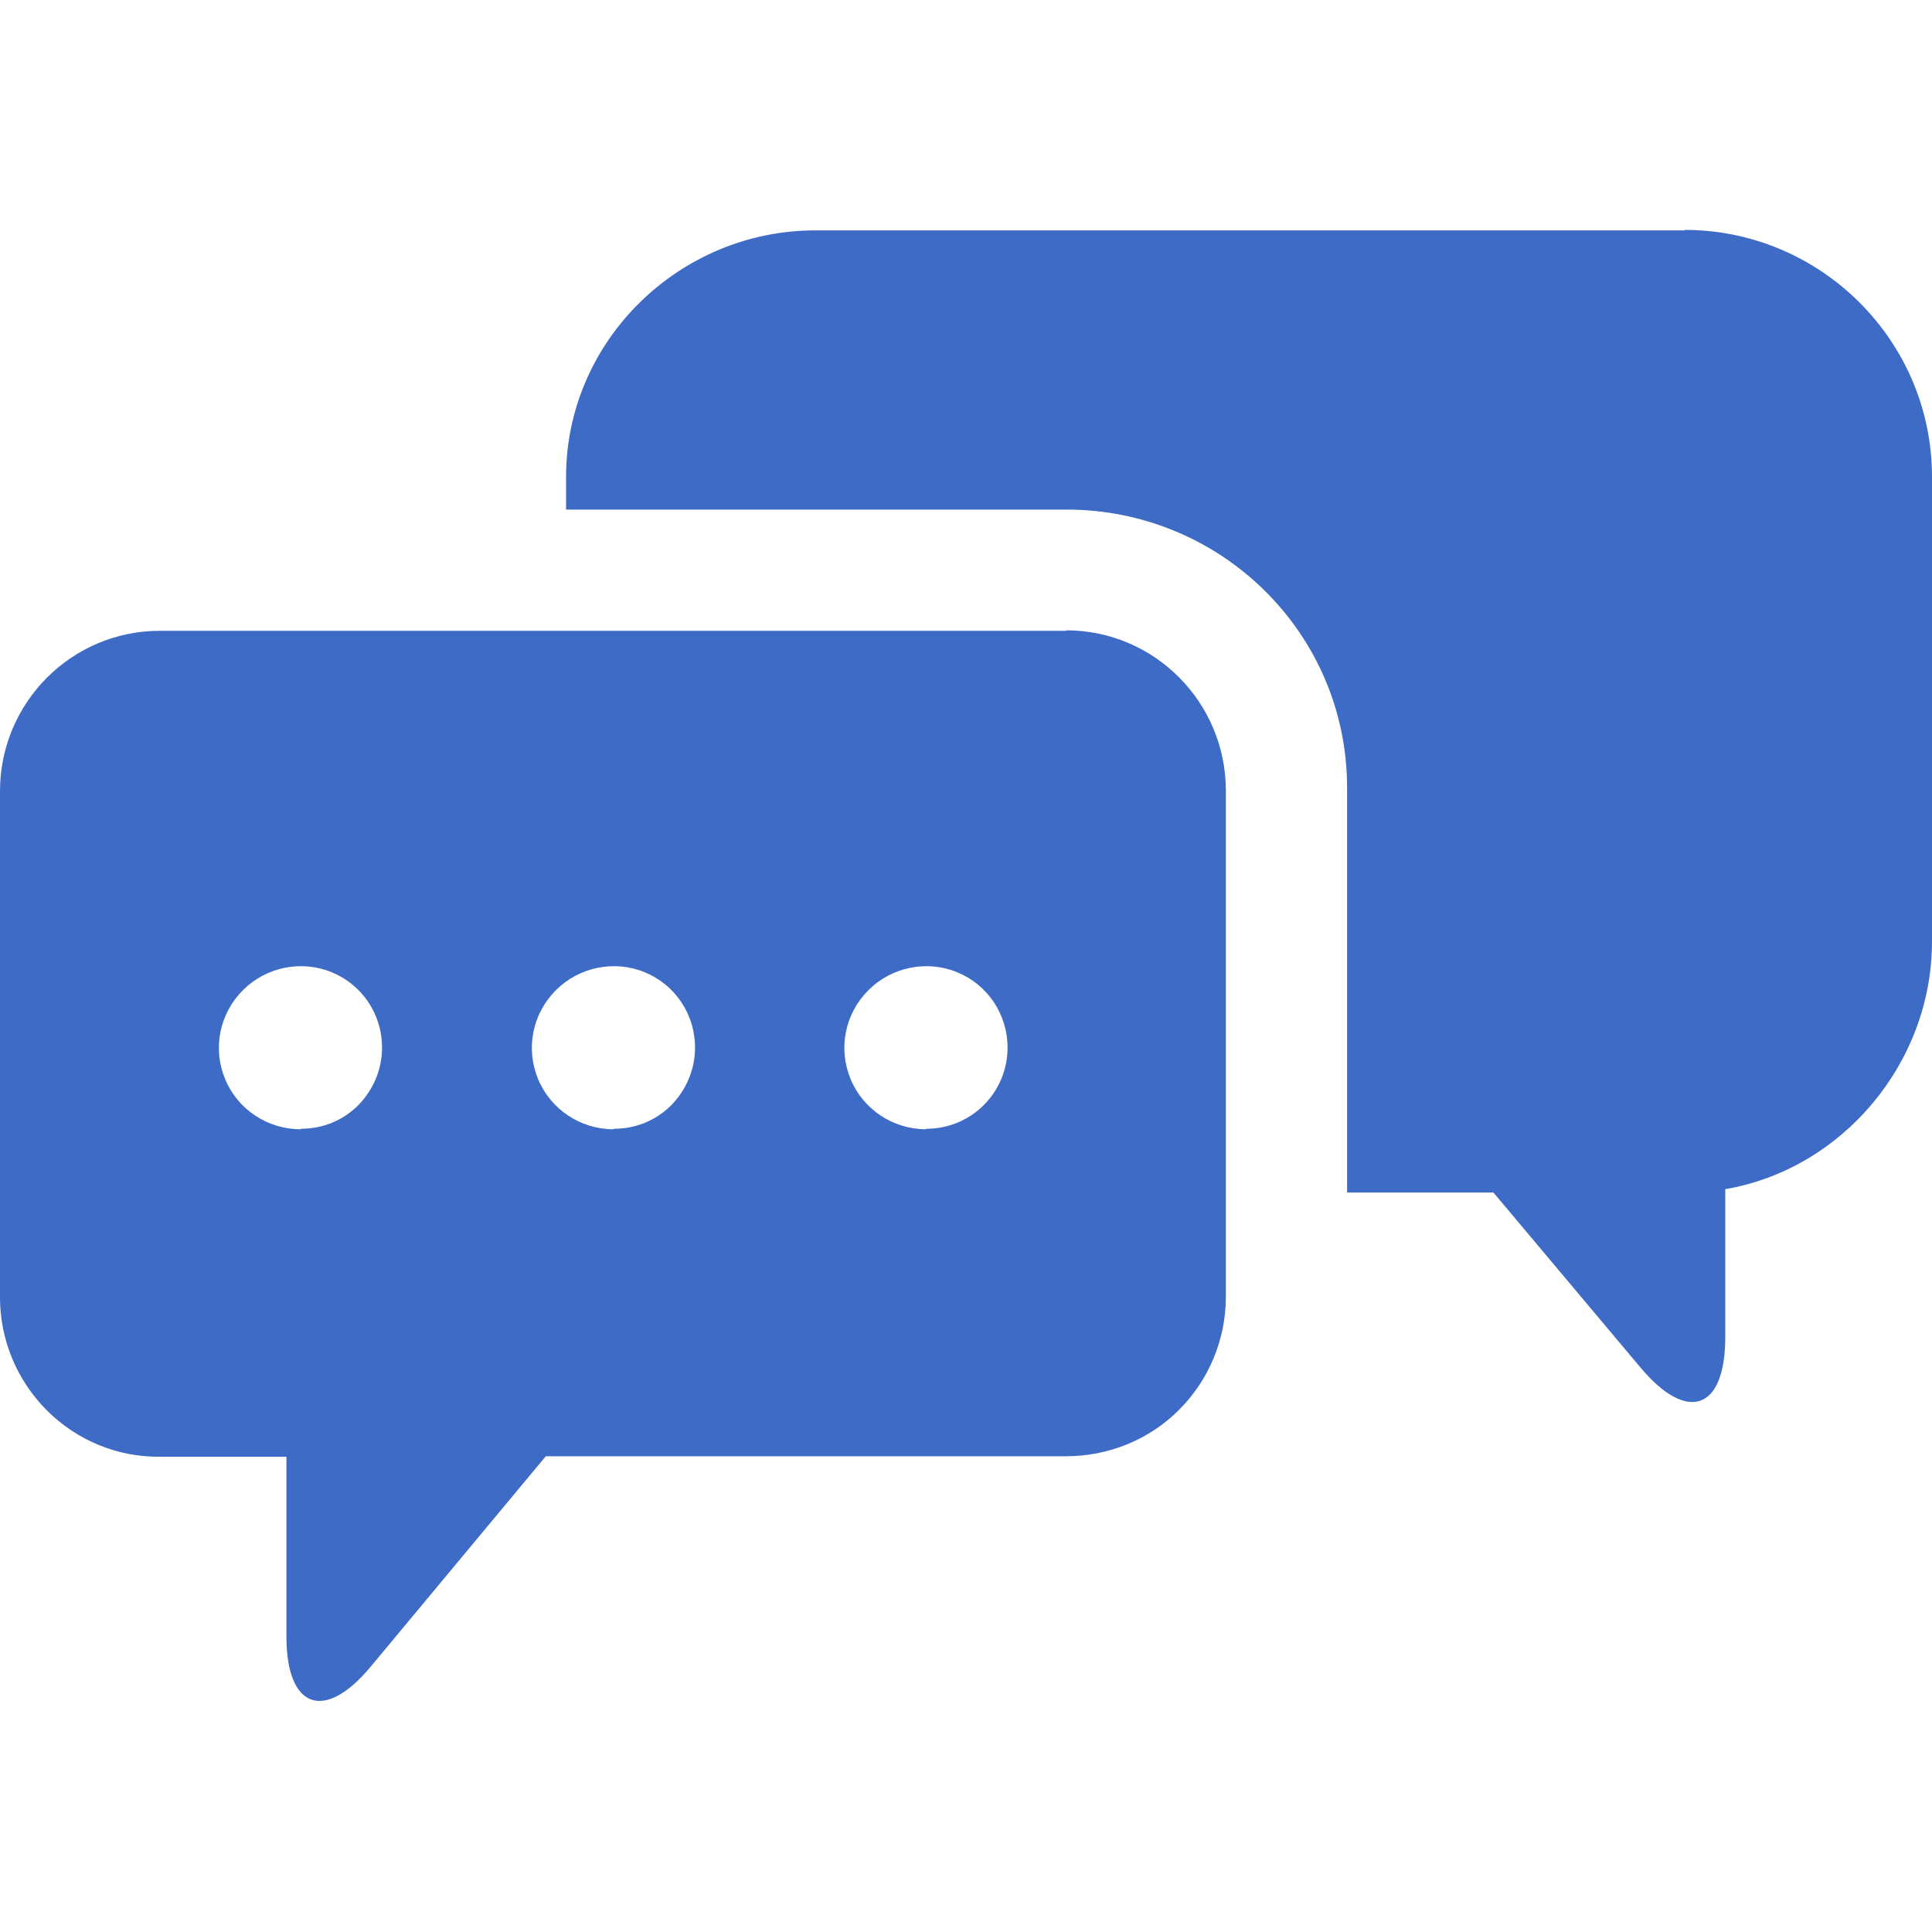
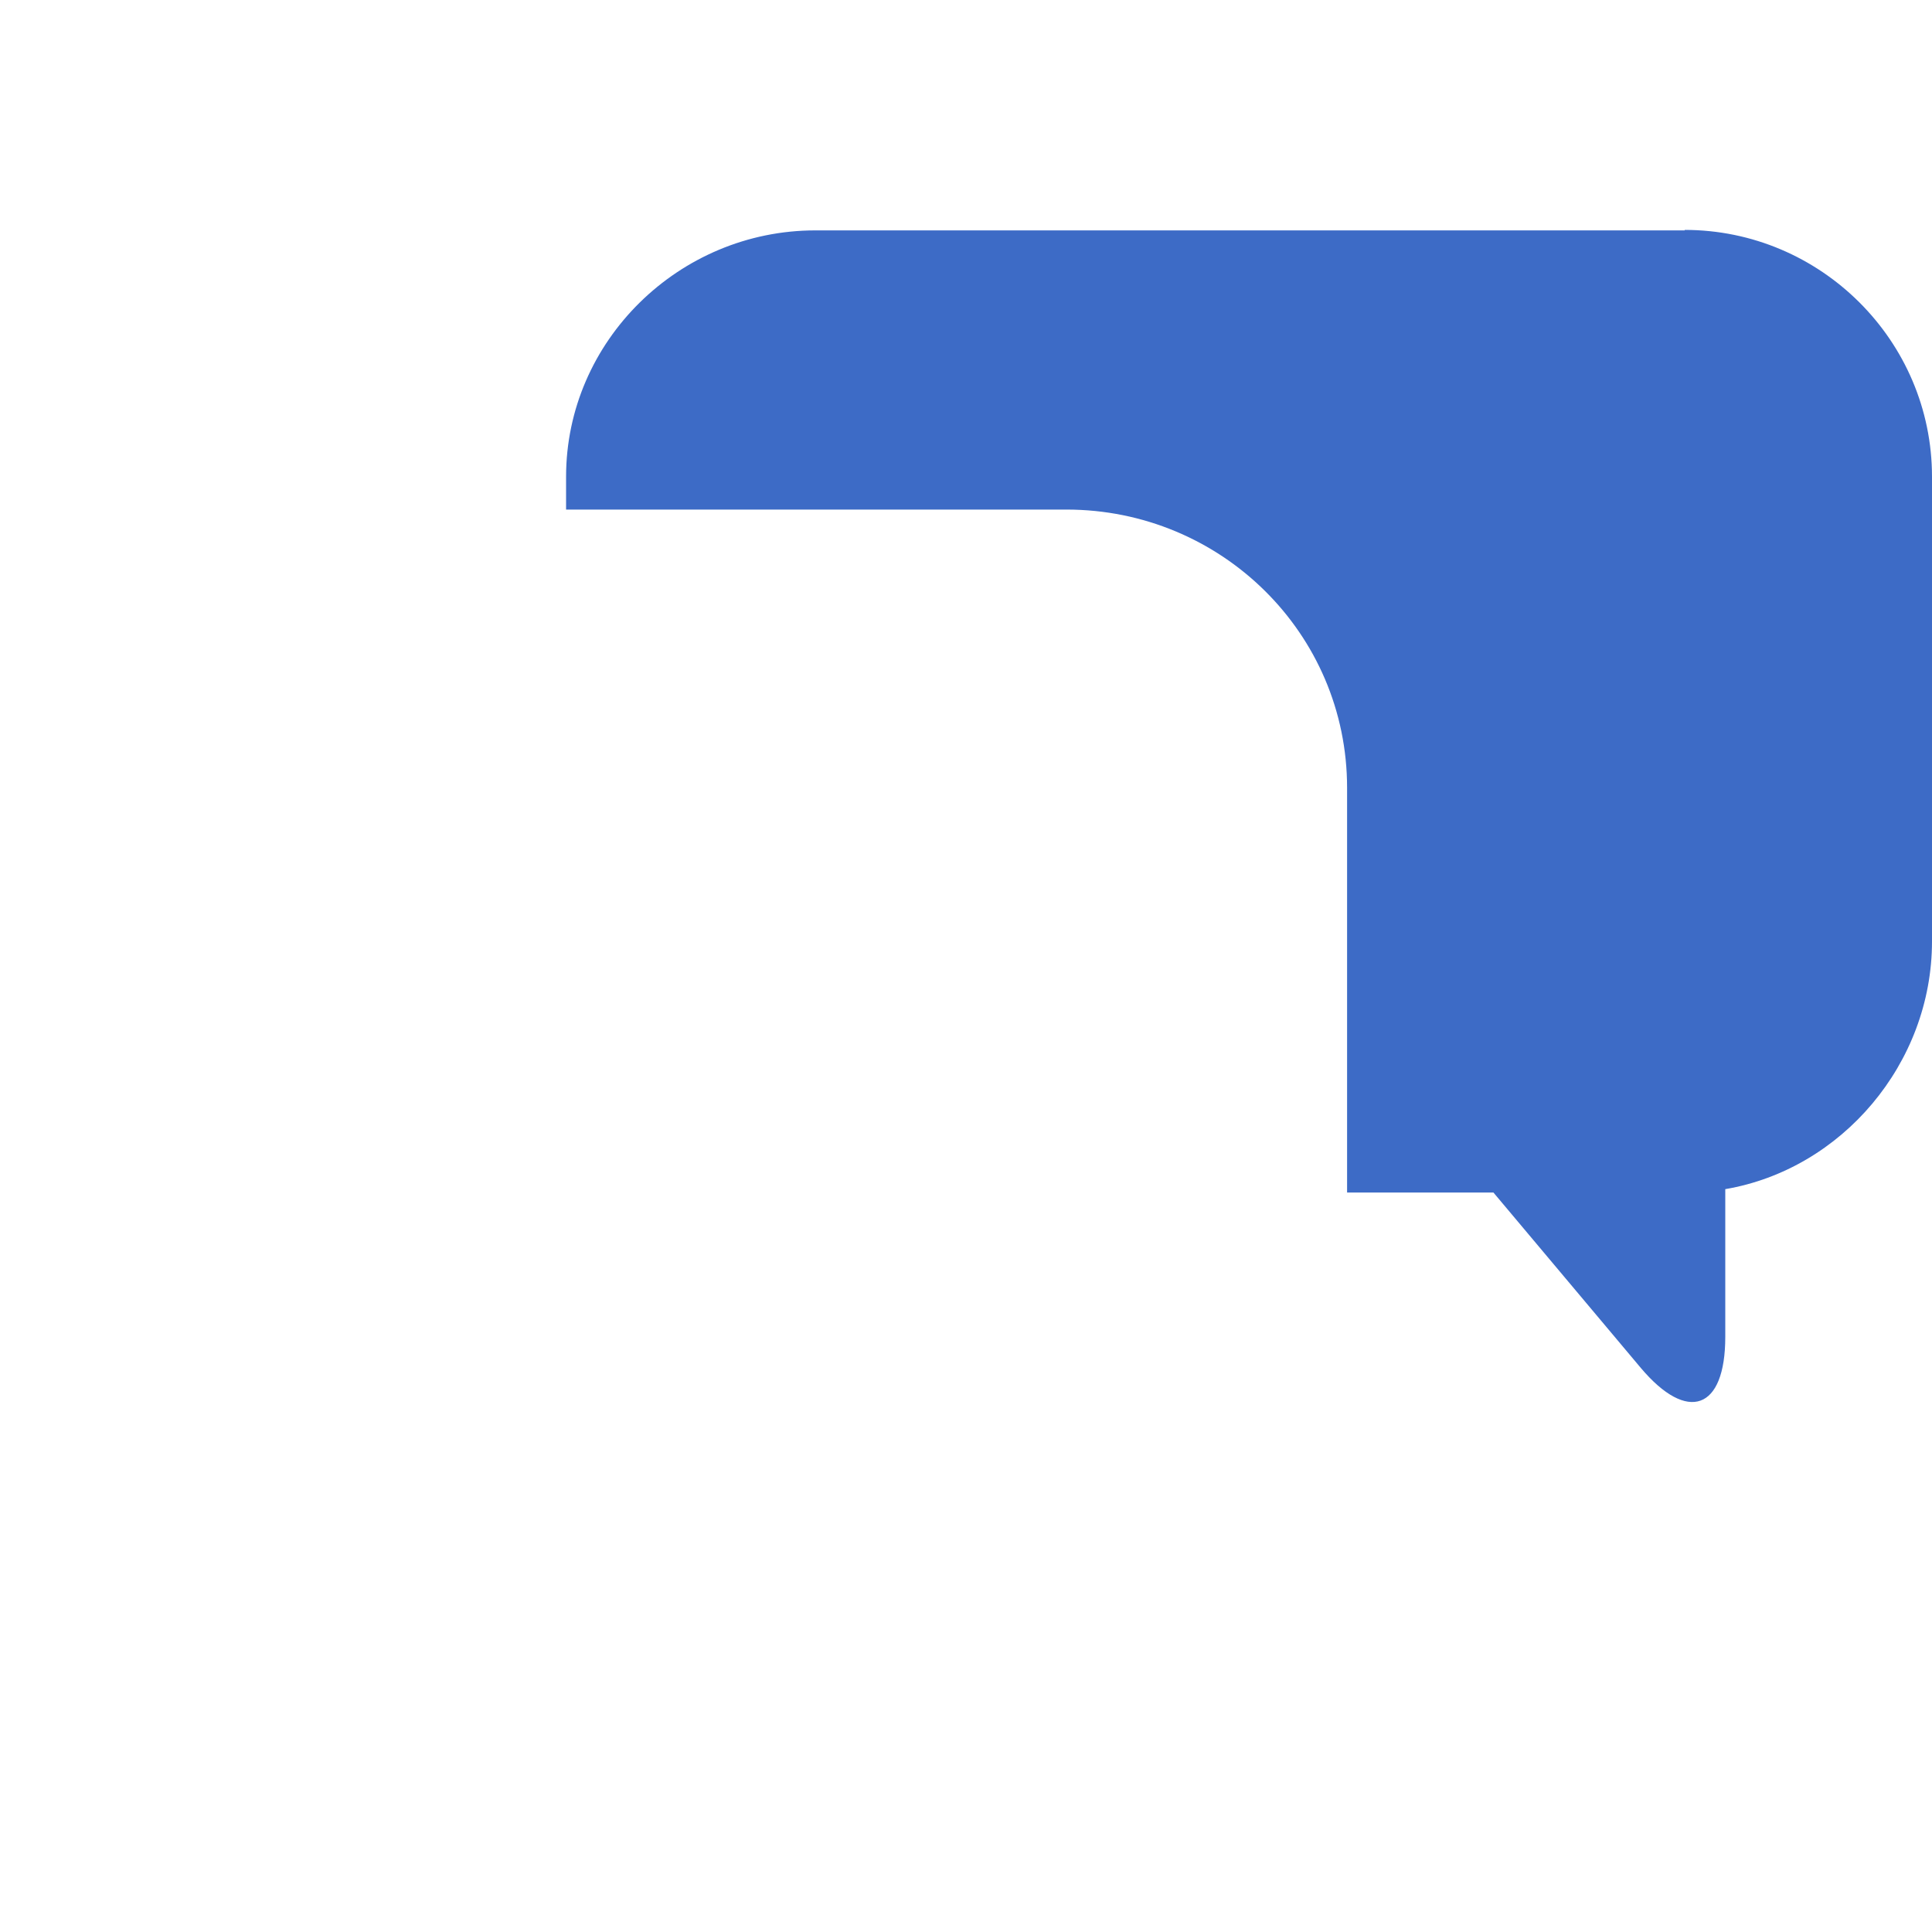
<svg xmlns="http://www.w3.org/2000/svg" id="a" data-name="Layer_1" viewBox="0 0 40 40">
-   <path d="M19.17,23.38c-.68,0-1.3-.41-1.56-1.04-.26-.63-.12-1.35.37-1.84.48-.48,1.21-.63,1.84-.37.63.26,1.04.87,1.04,1.56,0,.93-.75,1.68-1.68,1.68h0ZM12.7,23.38c-.68,0-1.3-.41-1.56-1.04-.26-.63-.12-1.35.37-1.84.48-.48,1.21-.63,1.84-.37.63.26,1.04.87,1.04,1.56,0,.45-.18.87-.49,1.19-.32.32-.74.49-1.19.49h0ZM6.22,23.38c-.68,0-1.3-.41-1.56-1.04-.26-.63-.12-1.35.37-1.84.48-.48,1.21-.63,1.84-.37.63.26,1.04.87,1.04,1.56,0,.45-.18.87-.49,1.19-.32.32-.74.49-1.19.49h0ZM22.08,13.06H3.31C1.48,13.06,0,14.55,0,16.38v10.48C0,27.74.35,28.58.97,29.2c.62.62,1.46.97,2.34.96h2.62v3.72c0,1.5.79,1.78,1.75.62l3.62-4.35h10.77c.88,0,1.72-.34,2.34-.96.62-.62.97-1.46.97-2.34v-10.48c0-1.83-1.48-3.32-3.31-3.32h0Z" fill="#3d6bc6" />
  <path d="M34.88,4.77h-18c-2.82,0-5.16,2.29-5.16,5.1v.68h10.36c3.2,0,5.81,2.56,5.81,5.76v8.38h3.03l3.05,3.63c.97,1.15,1.75.87,1.75-.64v-3.06c2.41-.41,4.28-2.6,4.28-5.13v-9.62c0-2.82-2.31-5.11-5.12-5.11h0Z" fill="#3d6bc6" />
</svg>